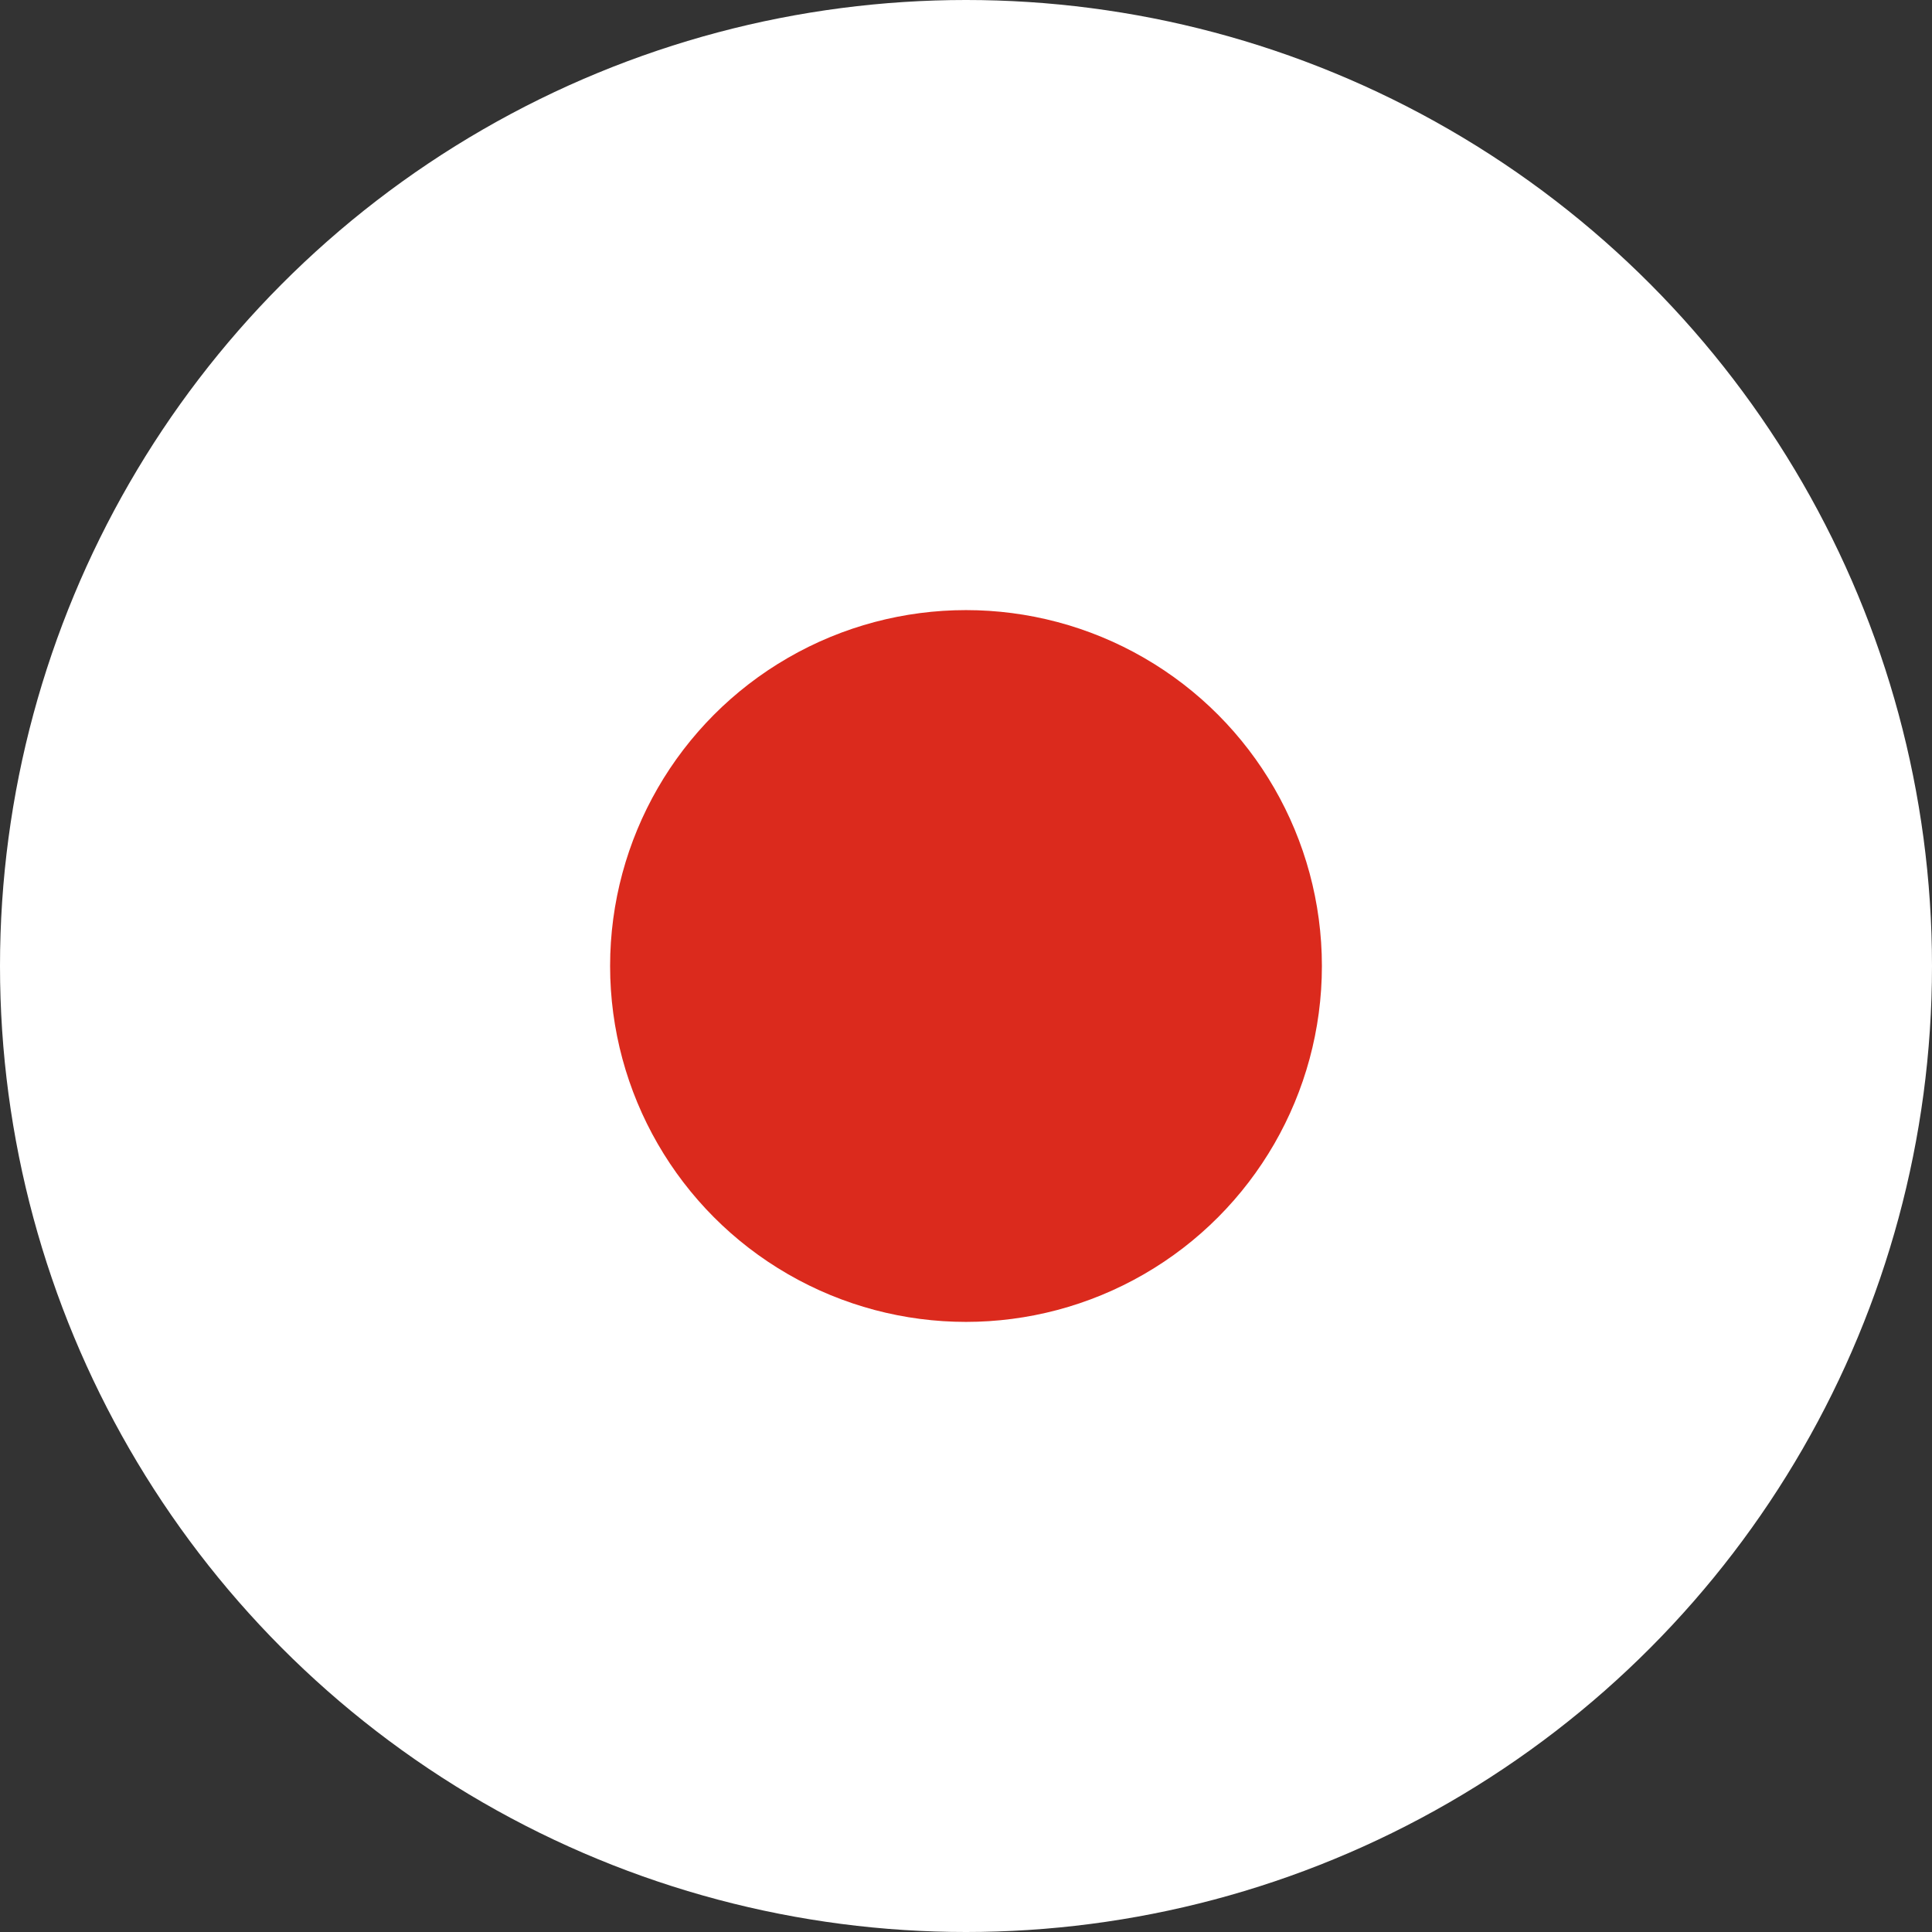
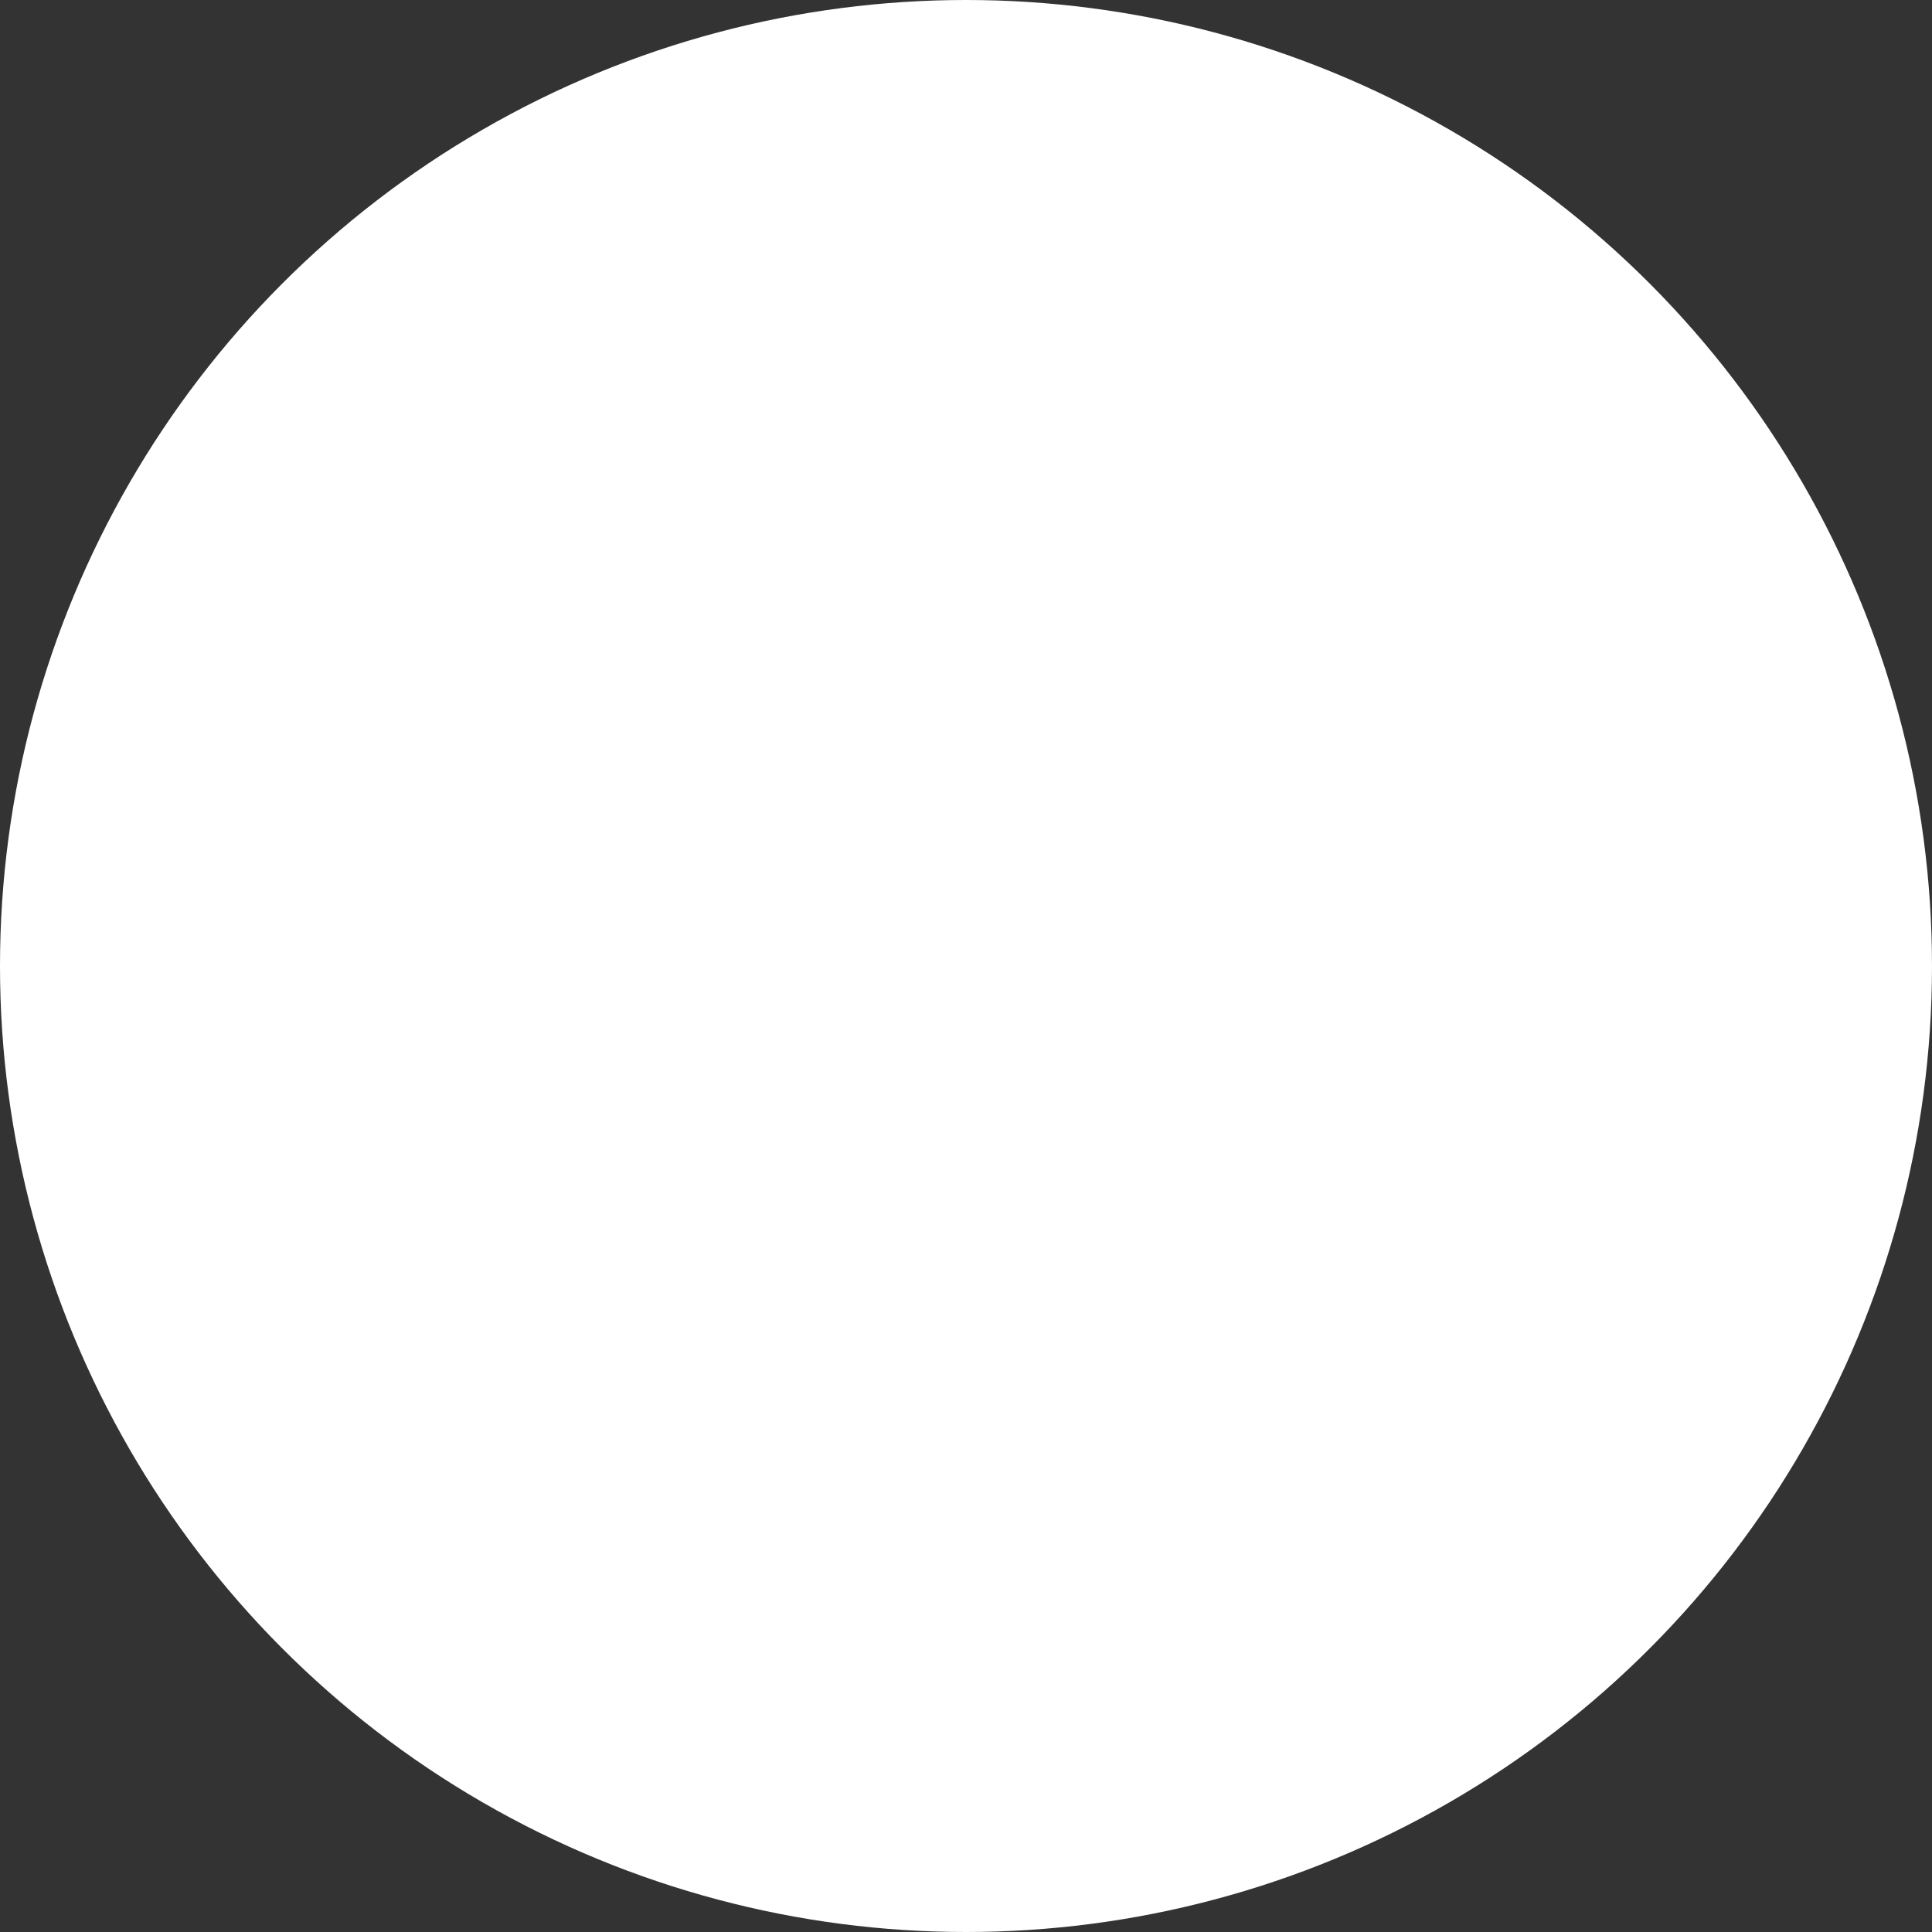
<svg xmlns="http://www.w3.org/2000/svg" width="38" height="38" viewBox="0 0 38 38" fill="none">
  <rect x="0" y="0" width="38" height="38" fill="#333333" stroke="none" />
  <desc>
			Created with Pixso.
	</desc>
  <defs>
    <linearGradient id="paint_linear_108_14_0" x1="12" y1="12" x2="26" y2="26" gradientUnits="userSpaceOnUse">
      <stop stop-color="#DB2A1D" />
      <stop offset="1" stop-color="#DB2A1D" />
    </linearGradient>
  </defs>
  <circle id="Ellipse_background" cx="19" cy="19" r="19" fill="#FFFFFF" fill-opacity="1" />
-   <circle id="Ellipse" cx="19" cy="19" r="7" fill="url(#paint_linear_108_14_0)" fill-opacity="1" />
</svg>